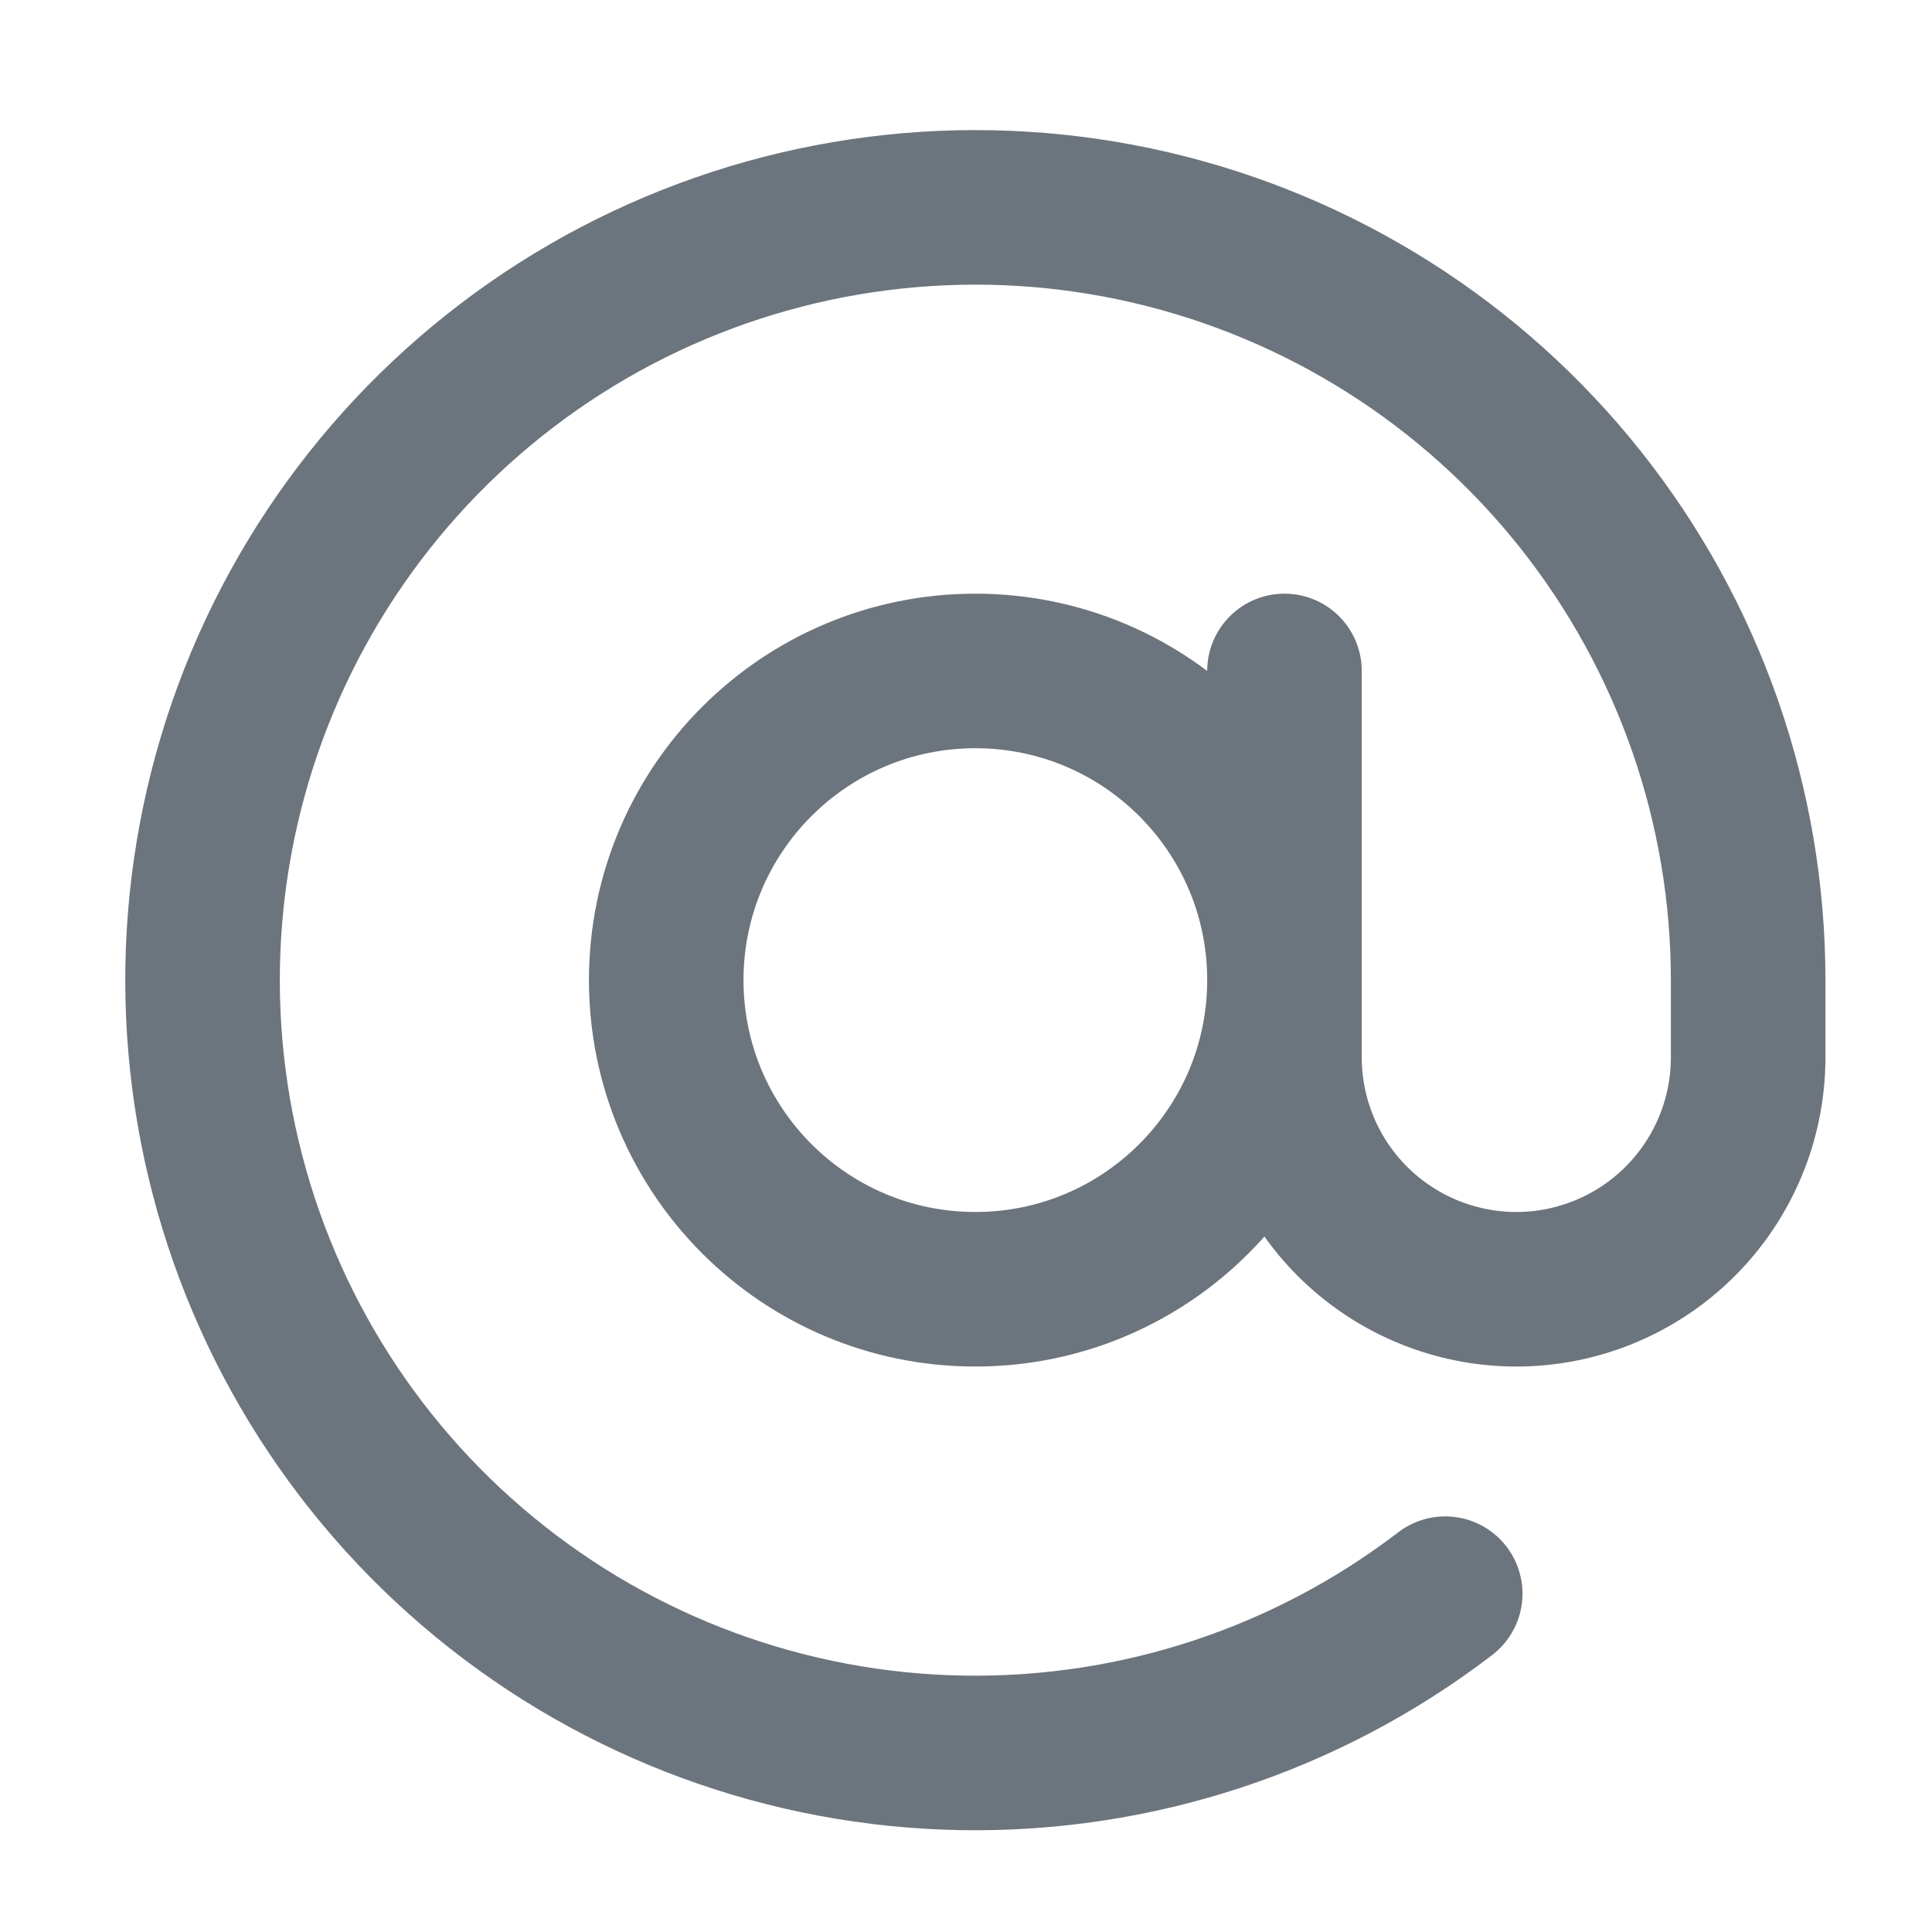
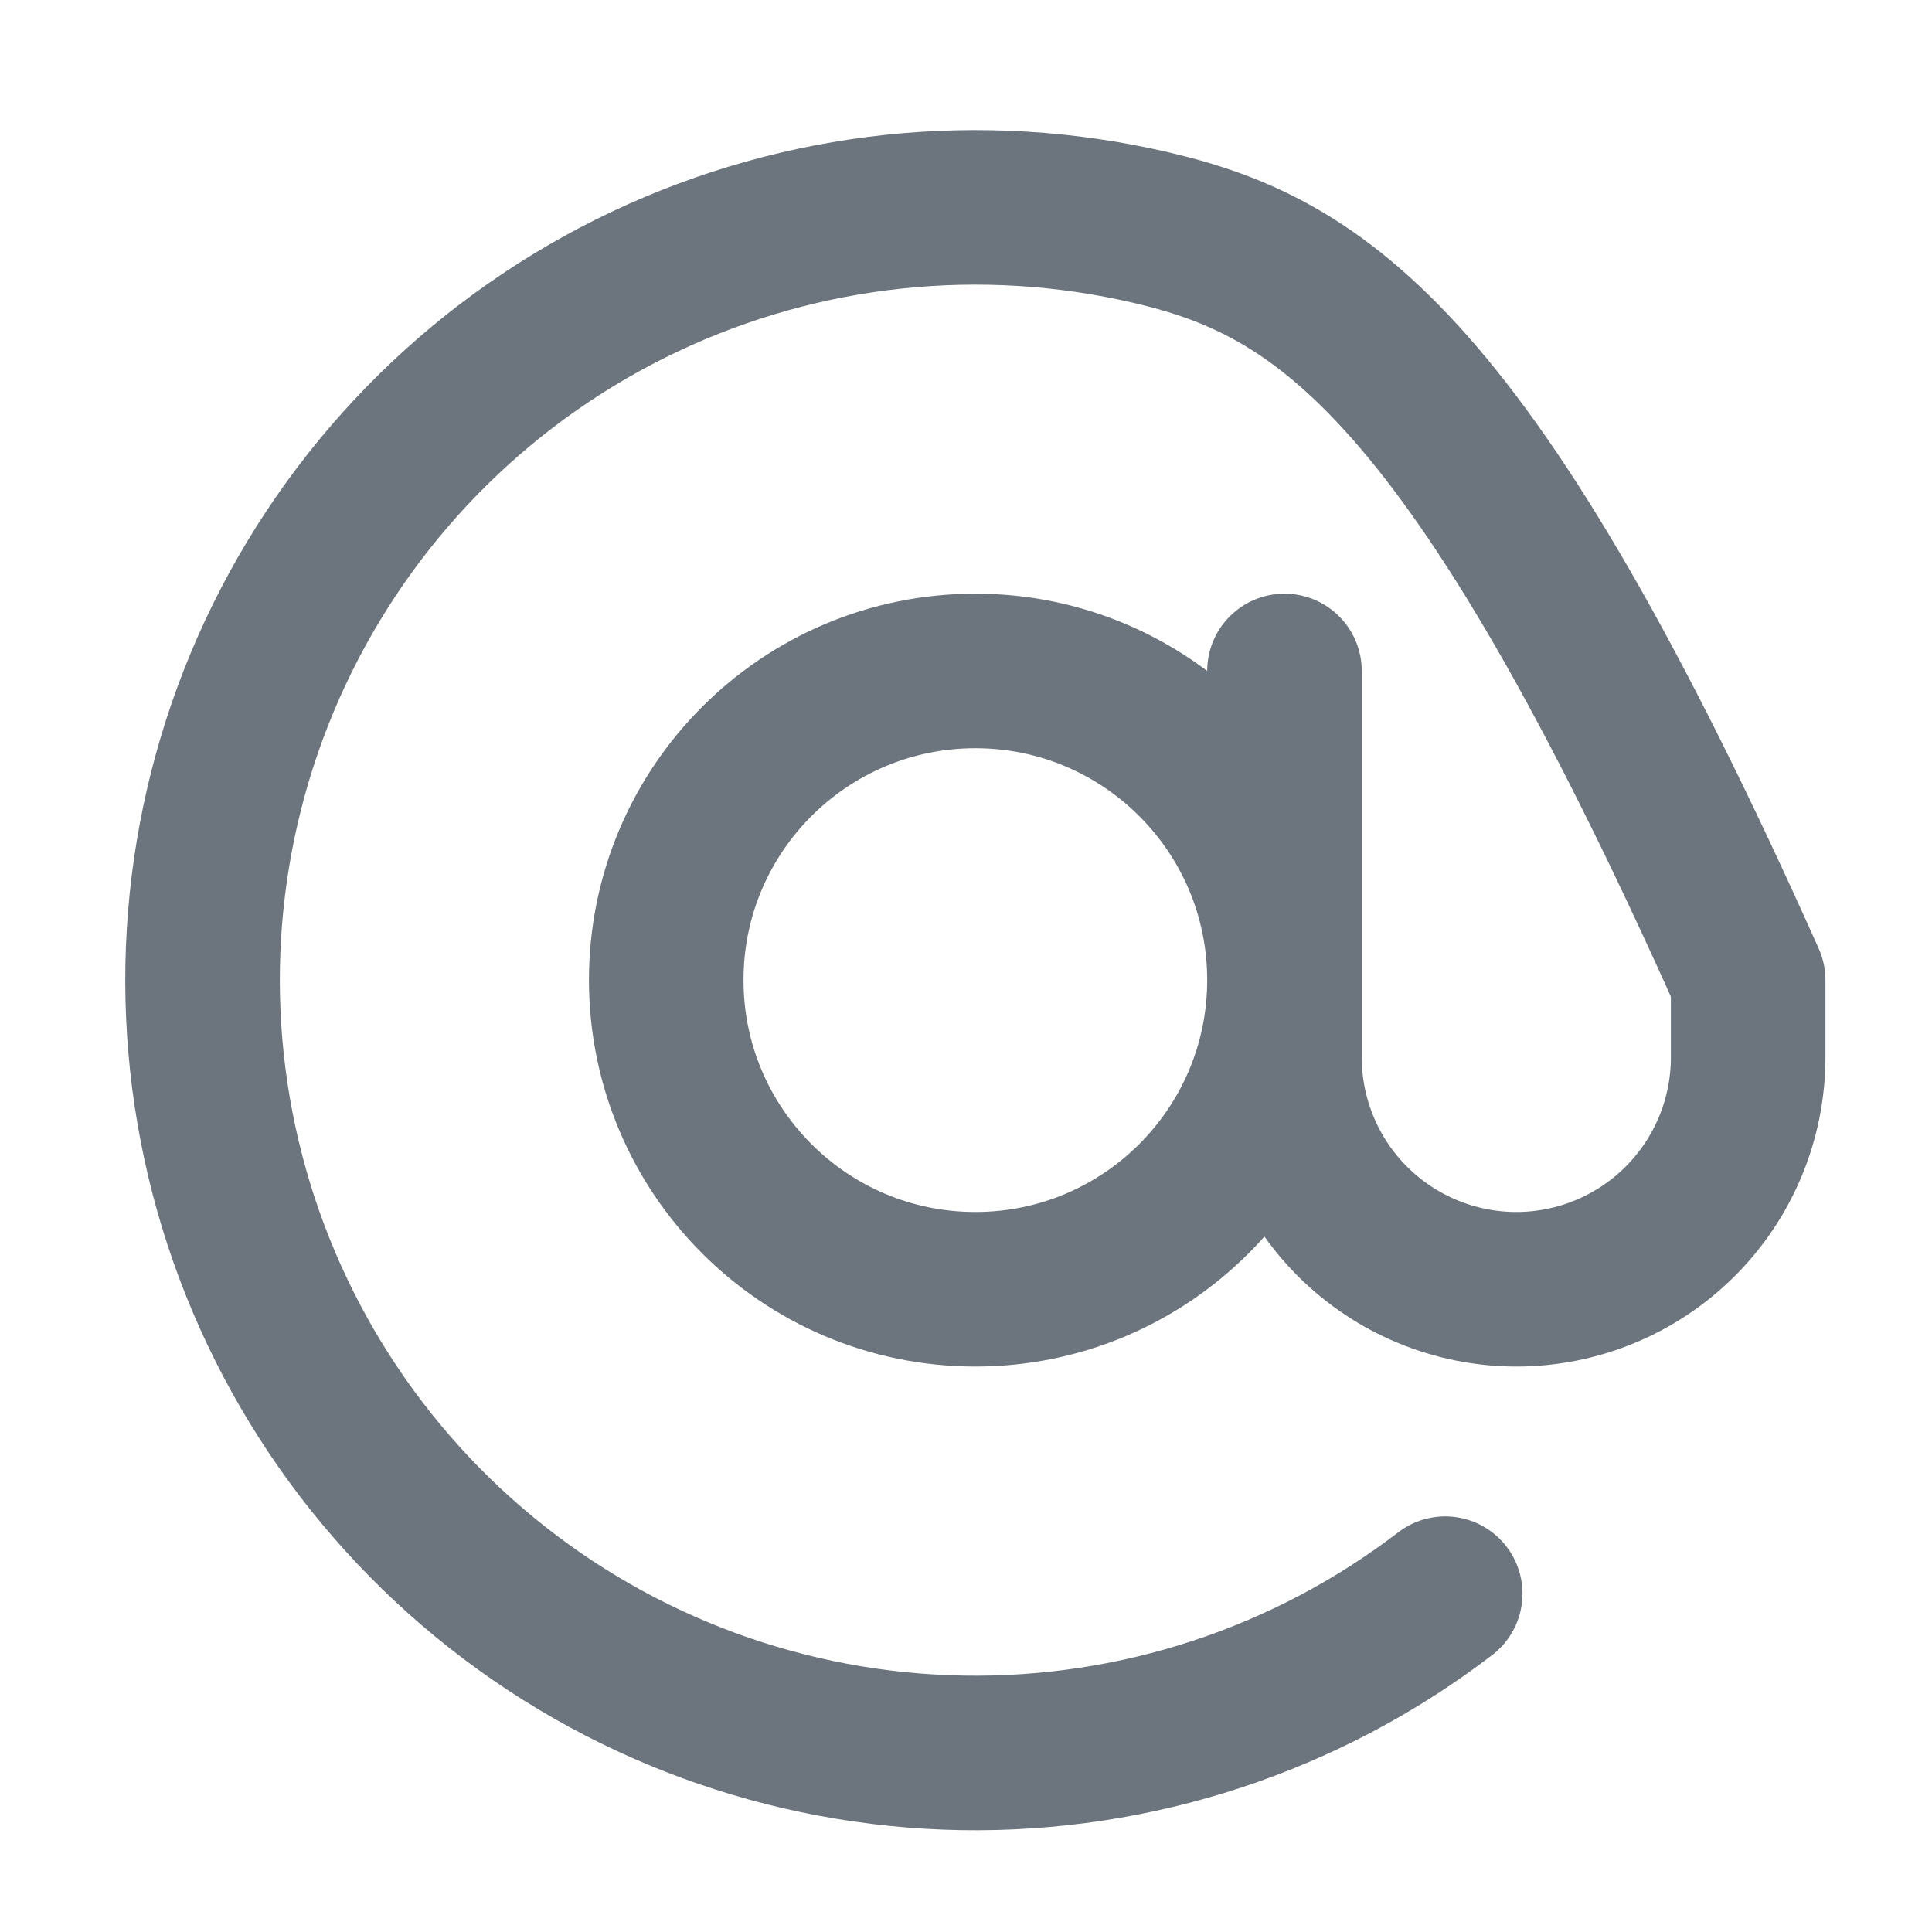
<svg xmlns="http://www.w3.org/2000/svg" width="25" height="25" viewBox="0 0 25 25" fill="none">
-   <path d="M16.621 8.682V13.682C16.621 14.478 16.937 15.241 17.5 15.804C18.062 16.366 18.826 16.683 19.621 16.683C20.417 16.683 21.18 16.366 21.742 15.804C22.305 15.241 22.621 14.478 22.621 13.682V12.682C22.621 10.425 21.857 8.235 20.454 6.467C19.051 4.699 17.092 3.458 14.894 2.945C12.696 2.432 10.389 2.678 8.348 3.642C6.308 4.606 4.654 6.232 3.654 8.256C2.655 10.28 2.37 12.582 2.845 14.789C3.32 16.995 4.528 18.976 6.272 20.409C8.015 21.842 10.193 22.643 12.449 22.682C14.706 22.72 16.909 21.995 18.701 20.622M16.621 12.682C16.621 14.892 14.83 16.683 12.621 16.683C10.412 16.683 8.621 14.892 8.621 12.682C8.621 10.473 10.412 8.682 12.621 8.682C14.83 8.682 16.621 10.473 16.621 12.682Z" stroke="#6C757D" stroke-width="2" stroke-linecap="round" stroke-linejoin="round" />
+   <path d="M16.621 8.682V13.682C16.621 14.478 16.937 15.241 17.5 15.804C18.062 16.366 18.826 16.683 19.621 16.683C20.417 16.683 21.18 16.366 21.742 15.804C22.305 15.241 22.621 14.478 22.621 13.682V12.682C19.051 4.699 17.092 3.458 14.894 2.945C12.696 2.432 10.389 2.678 8.348 3.642C6.308 4.606 4.654 6.232 3.654 8.256C2.655 10.28 2.37 12.582 2.845 14.789C3.32 16.995 4.528 18.976 6.272 20.409C8.015 21.842 10.193 22.643 12.449 22.682C14.706 22.72 16.909 21.995 18.701 20.622M16.621 12.682C16.621 14.892 14.83 16.683 12.621 16.683C10.412 16.683 8.621 14.892 8.621 12.682C8.621 10.473 10.412 8.682 12.621 8.682C14.83 8.682 16.621 10.473 16.621 12.682Z" stroke="#6C757D" stroke-width="2" stroke-linecap="round" stroke-linejoin="round" />
</svg>